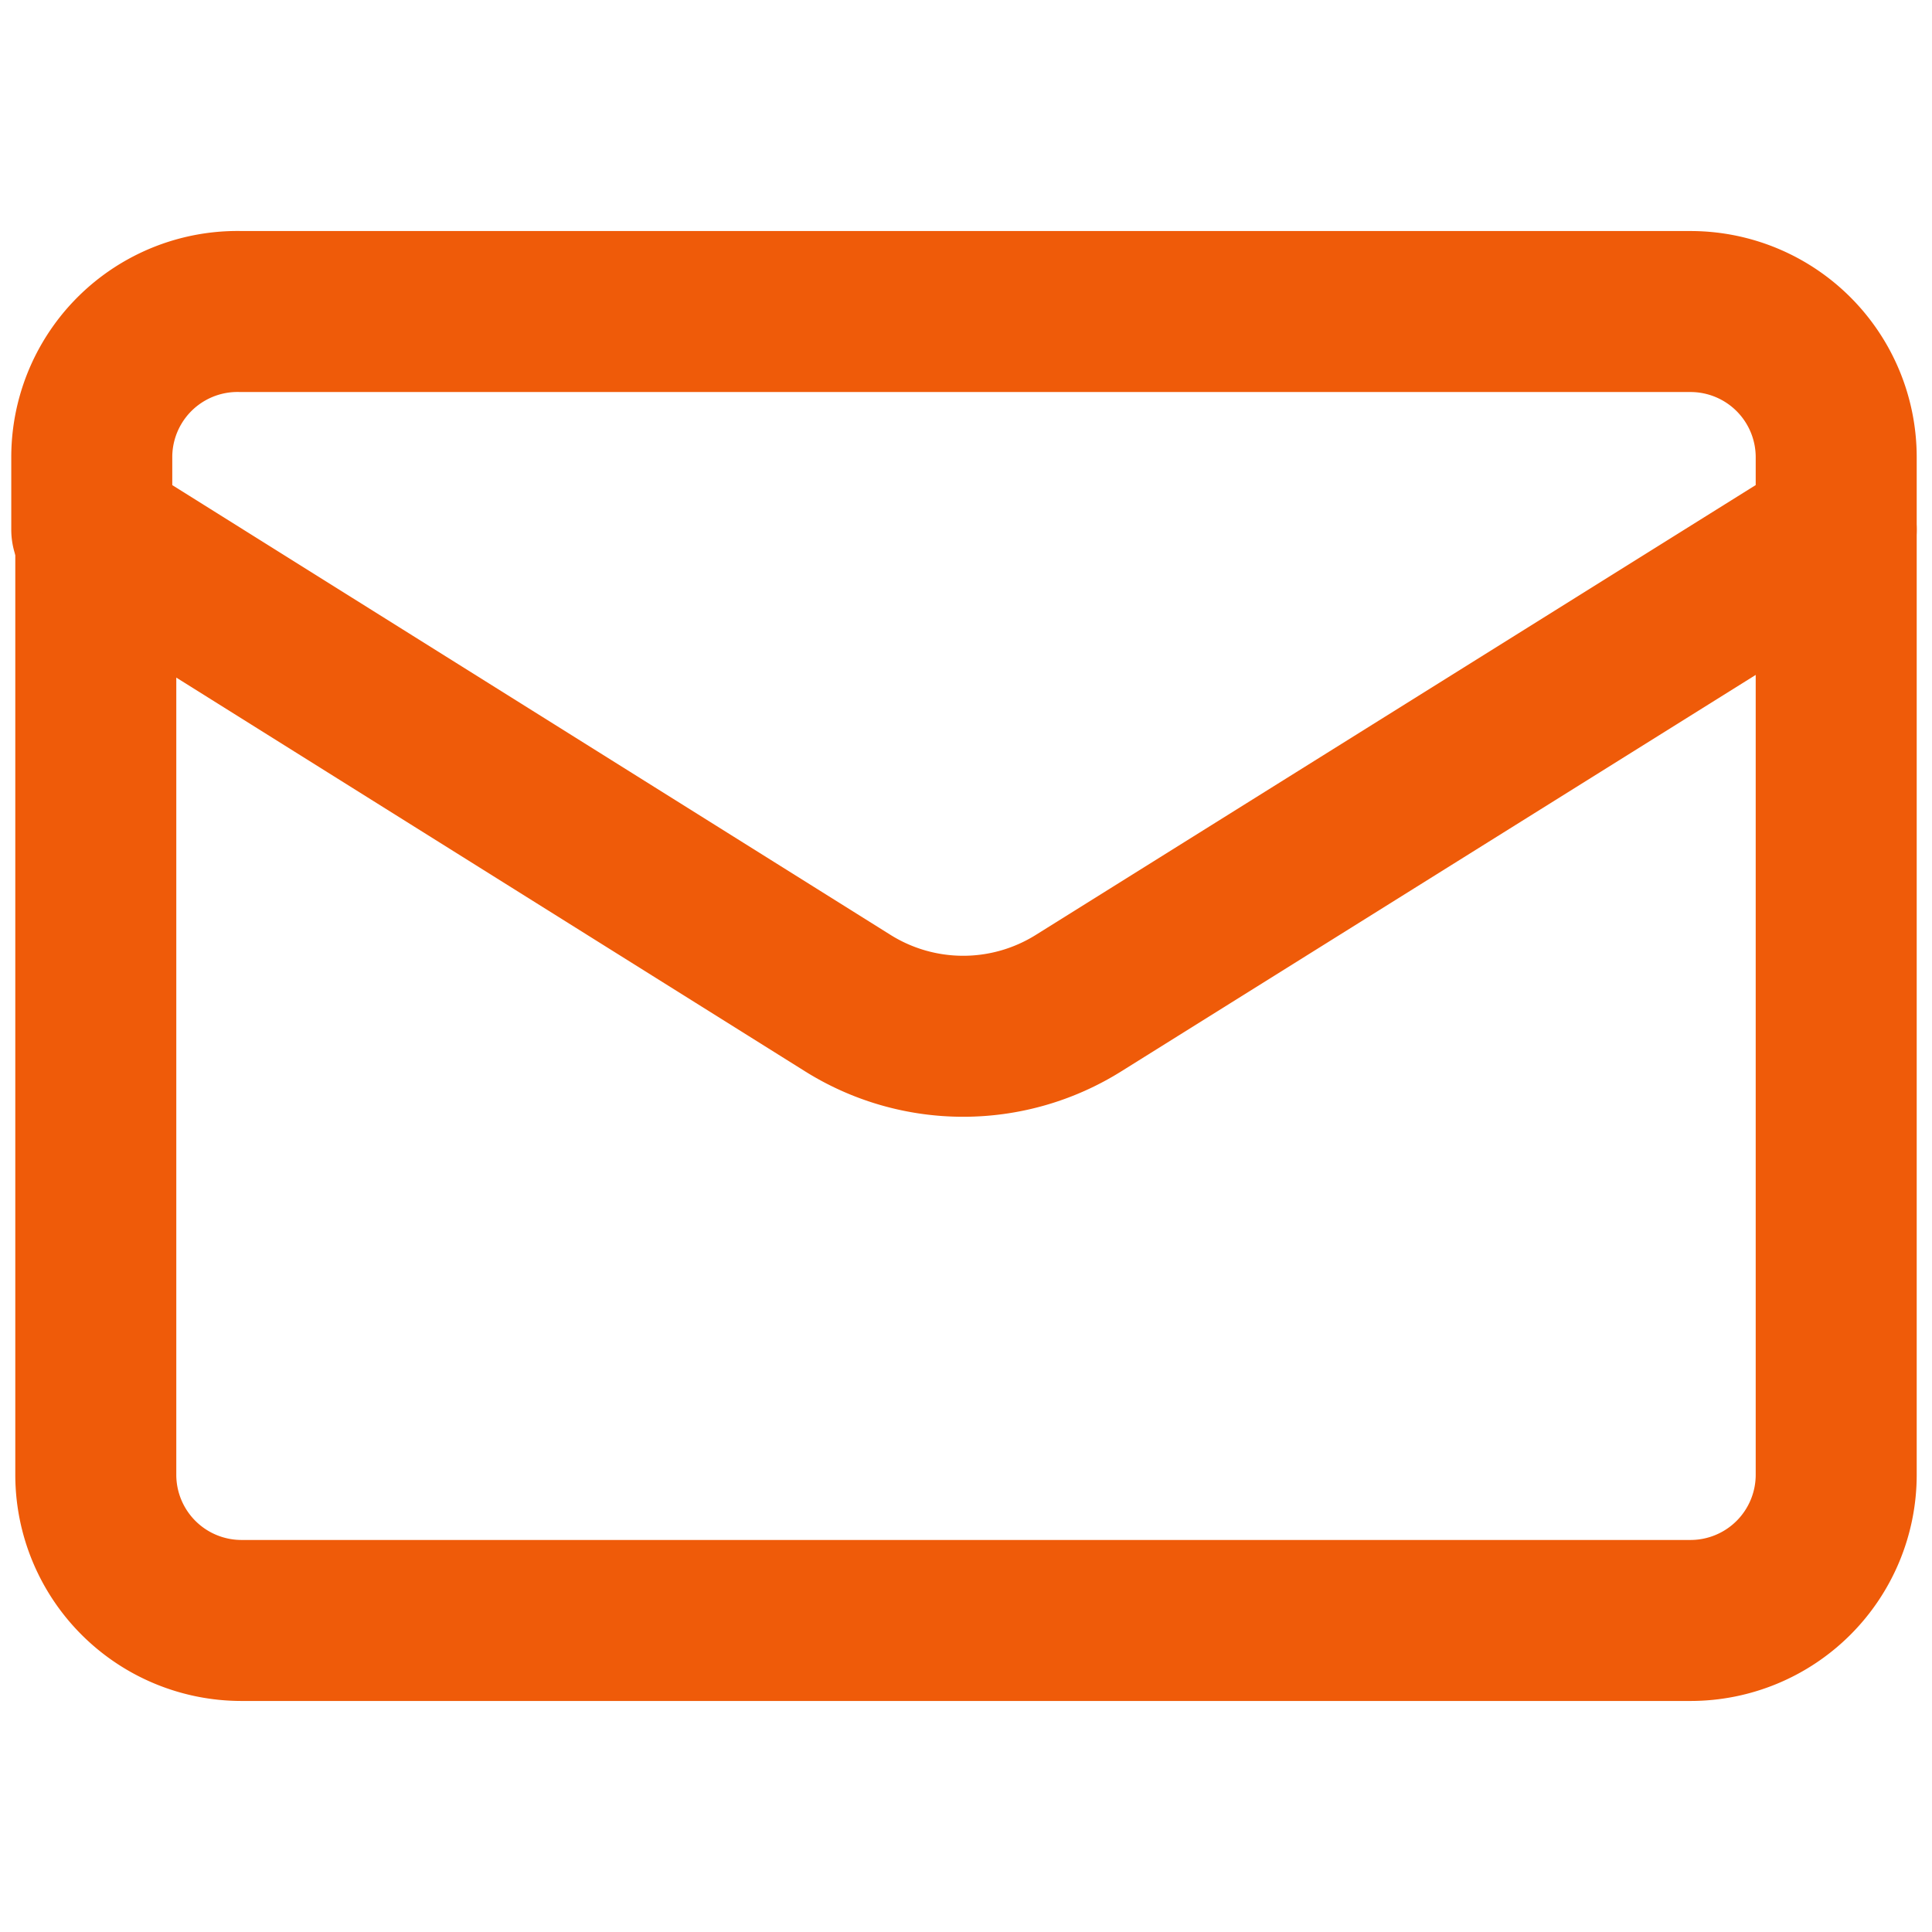
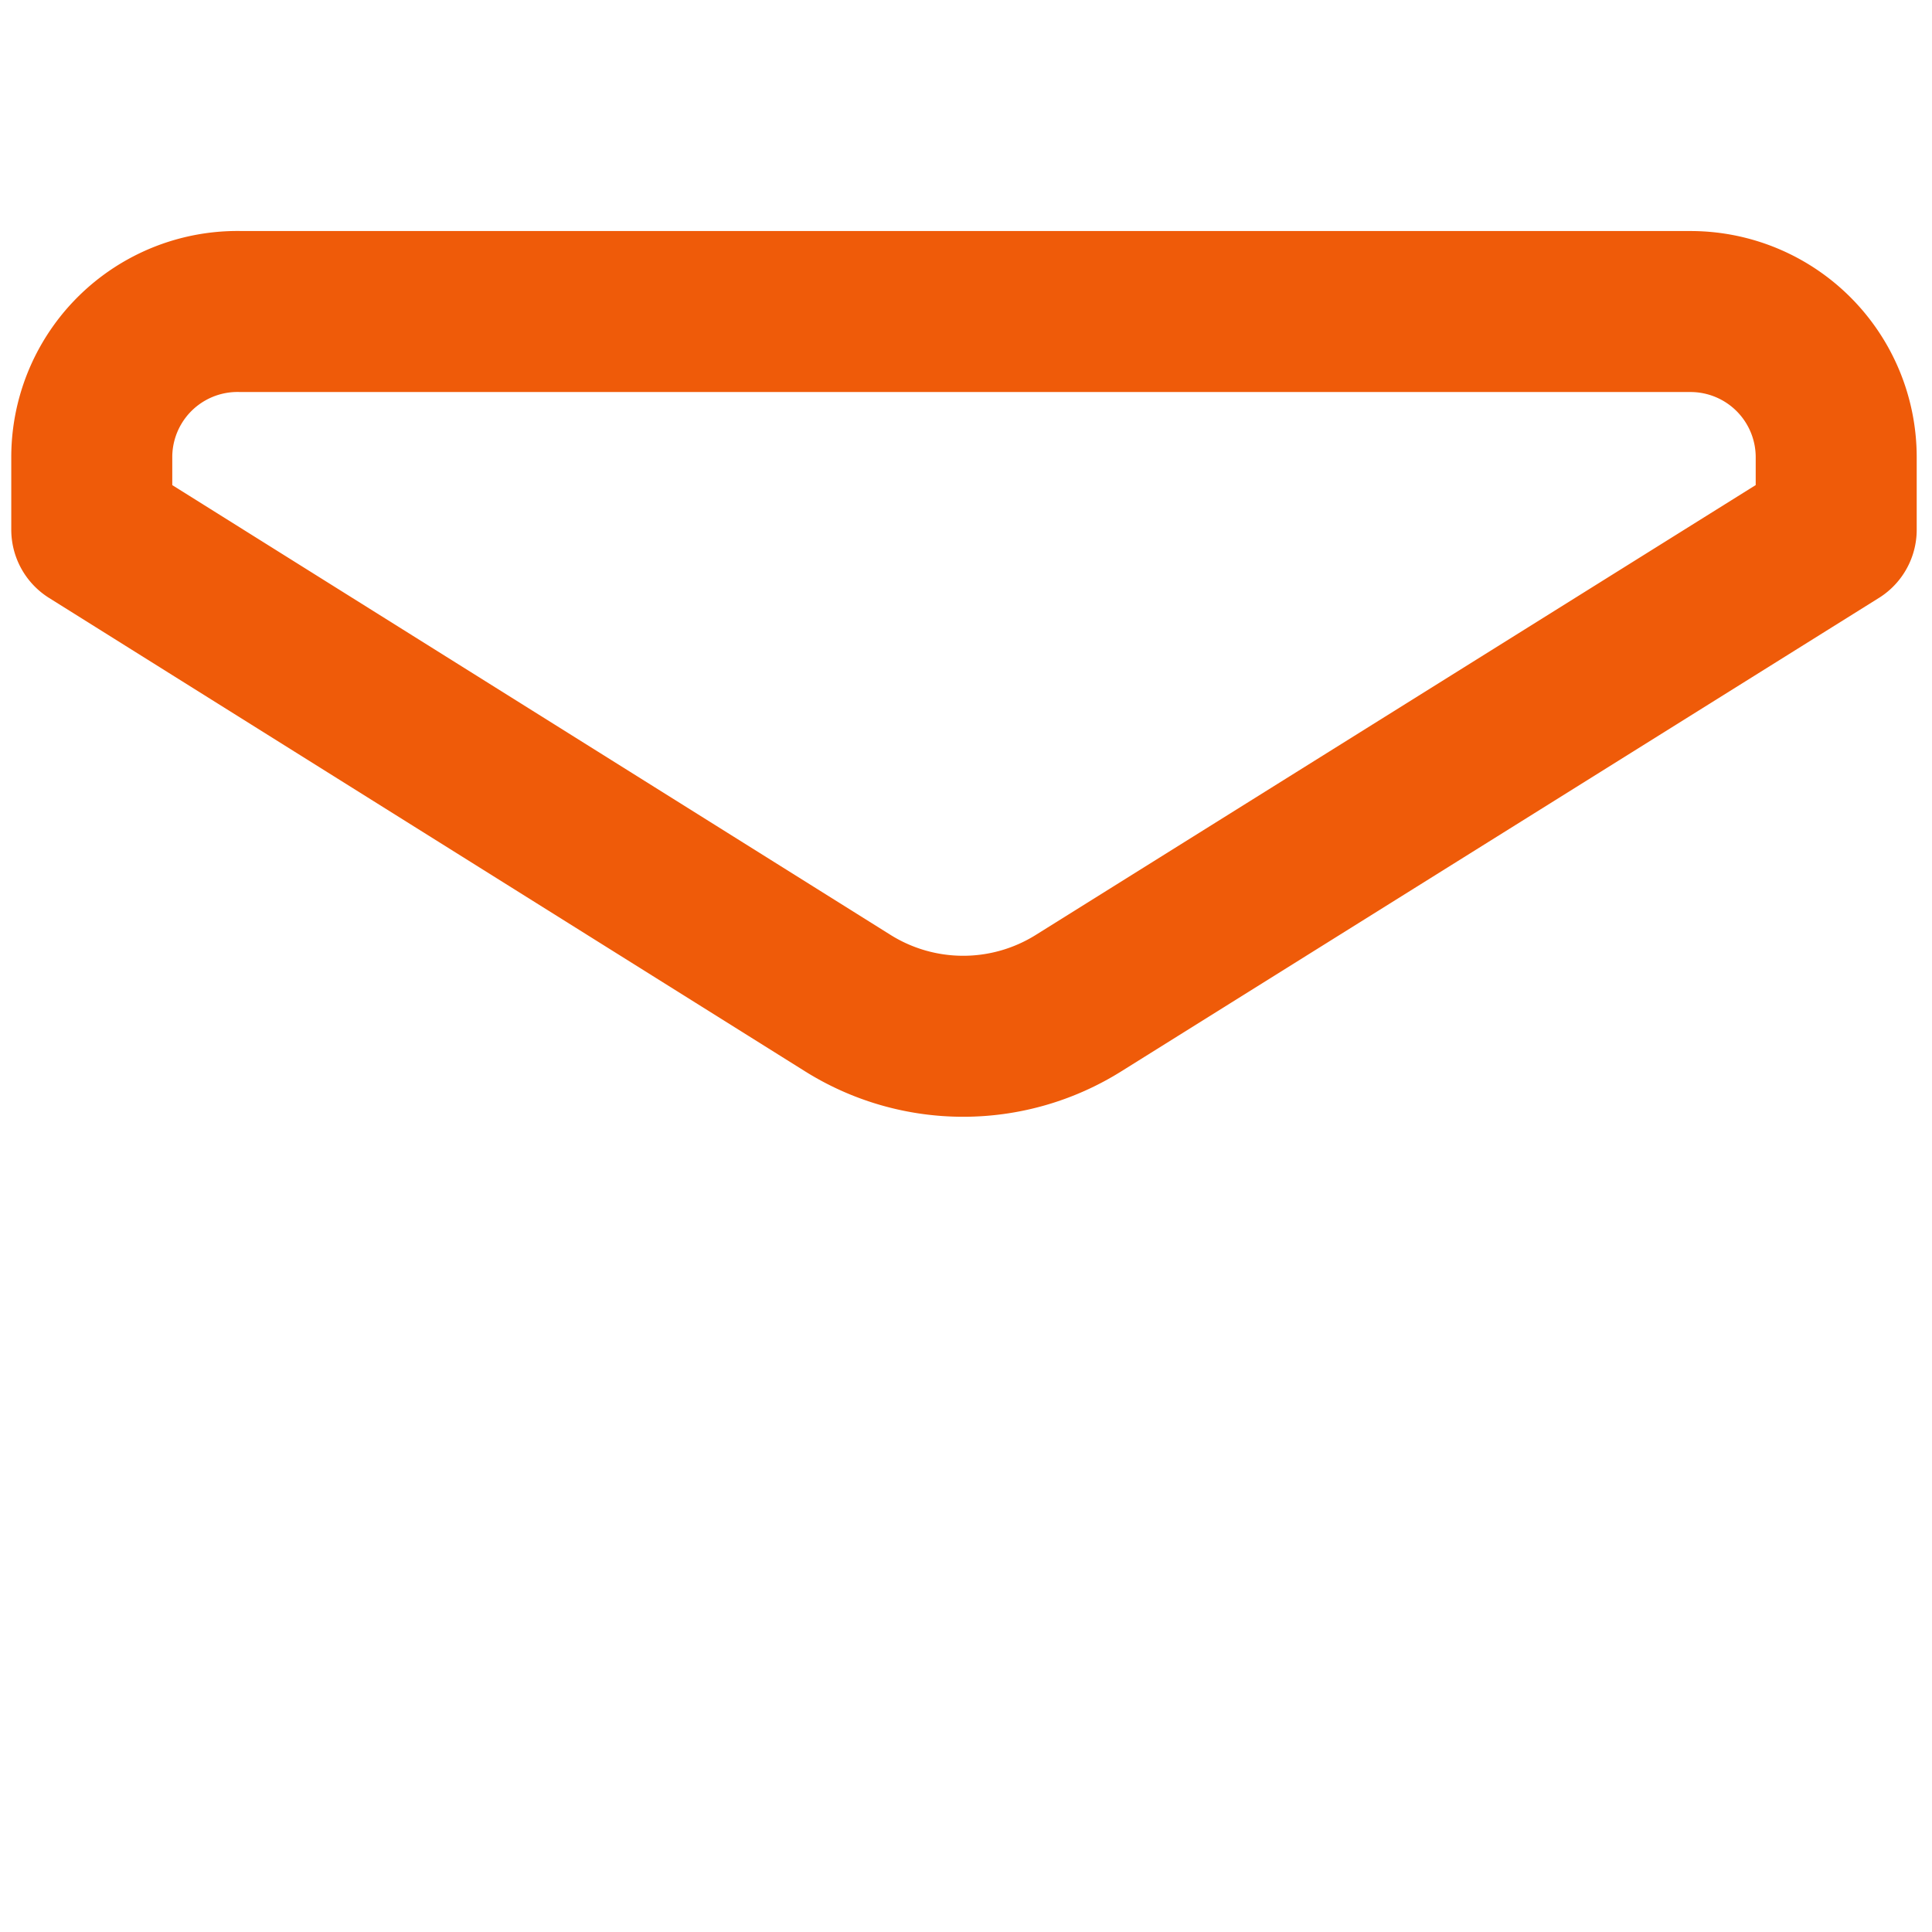
<svg xmlns="http://www.w3.org/2000/svg" viewBox="0 0 24 24">
  <defs>
    <style>.cls-1{fill:none;stroke:#ef5b09;stroke-linecap:round;stroke-linejoin:round;stroke-width:2px;}</style>
  </defs>
  <g id="Content">
-     <path class="cls-1" d="M22.81,6.58V18.32A1.81,1.81,0,0,1,21,20.13H3a1.81,1.81,0,0,1-1.81-1.81V6.58" />
    <path class="cls-1" d="M22.81,6.58v-.9A1.81,1.81,0,0,0,21,3.87H3A1.81,1.81,0,0,0,1.14,5.68v.9l9.39,5.88a2.7,2.7,0,0,0,2.87,0Z" />
  </g>
</svg>